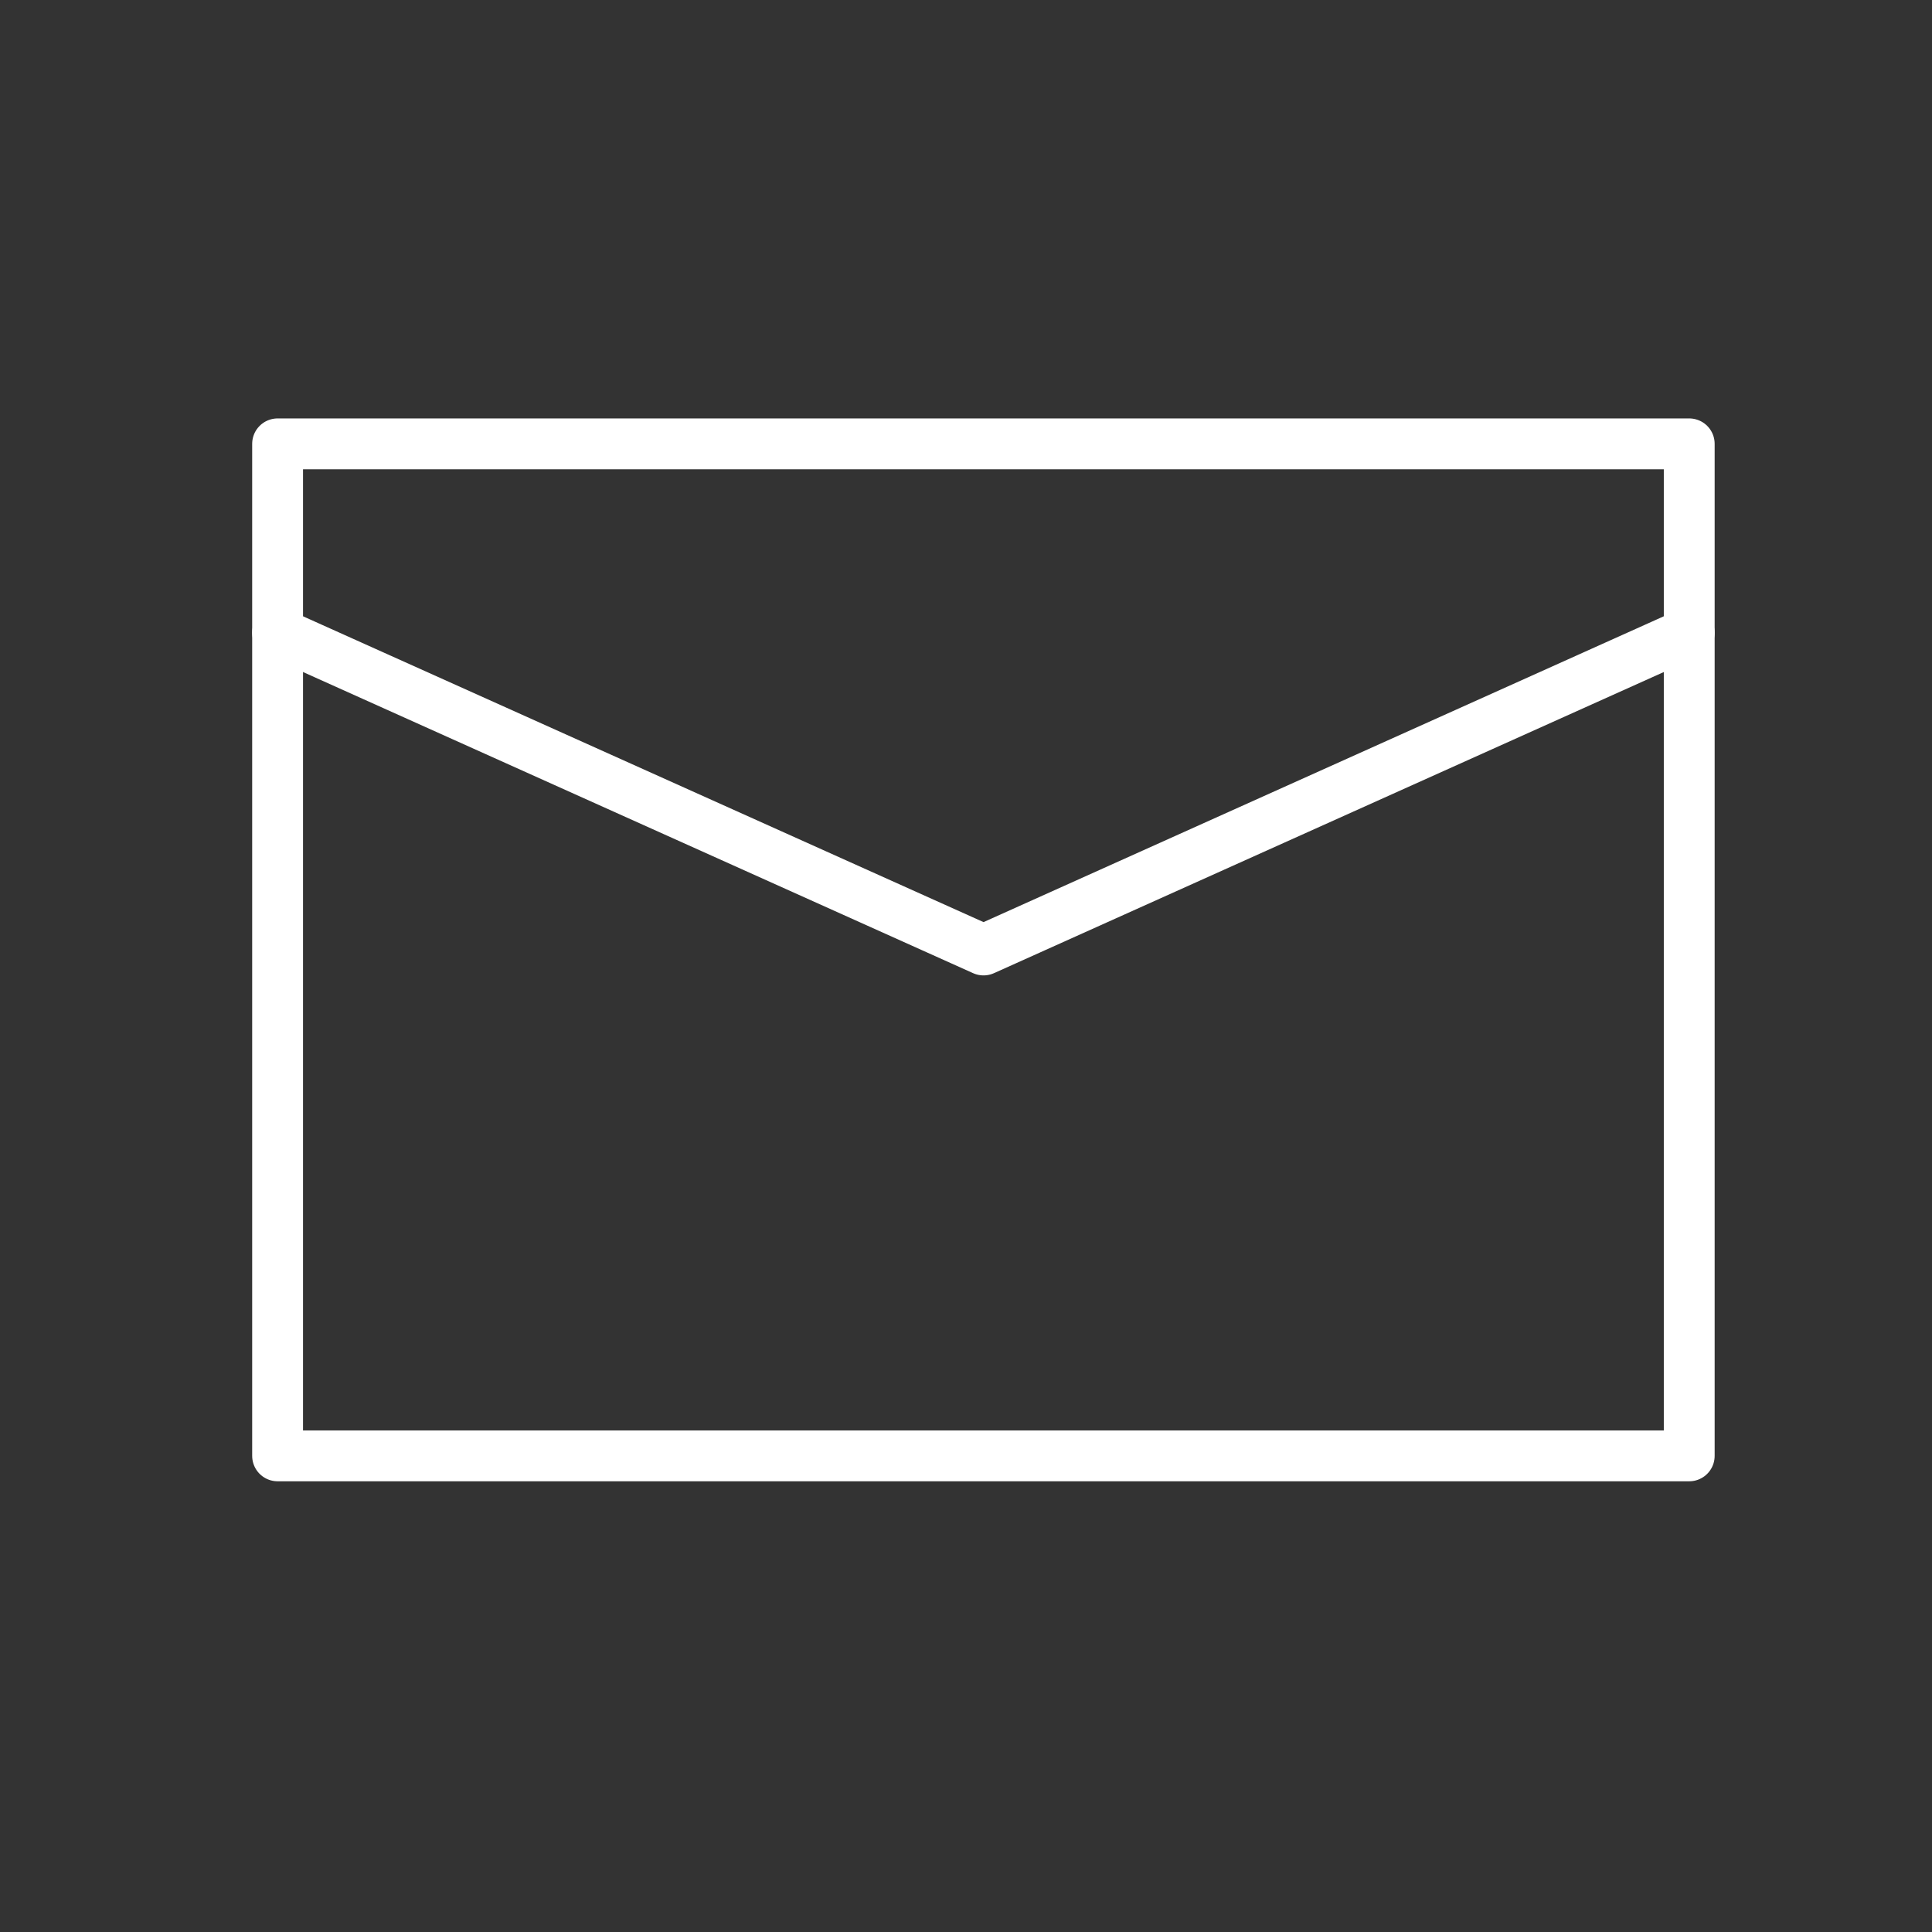
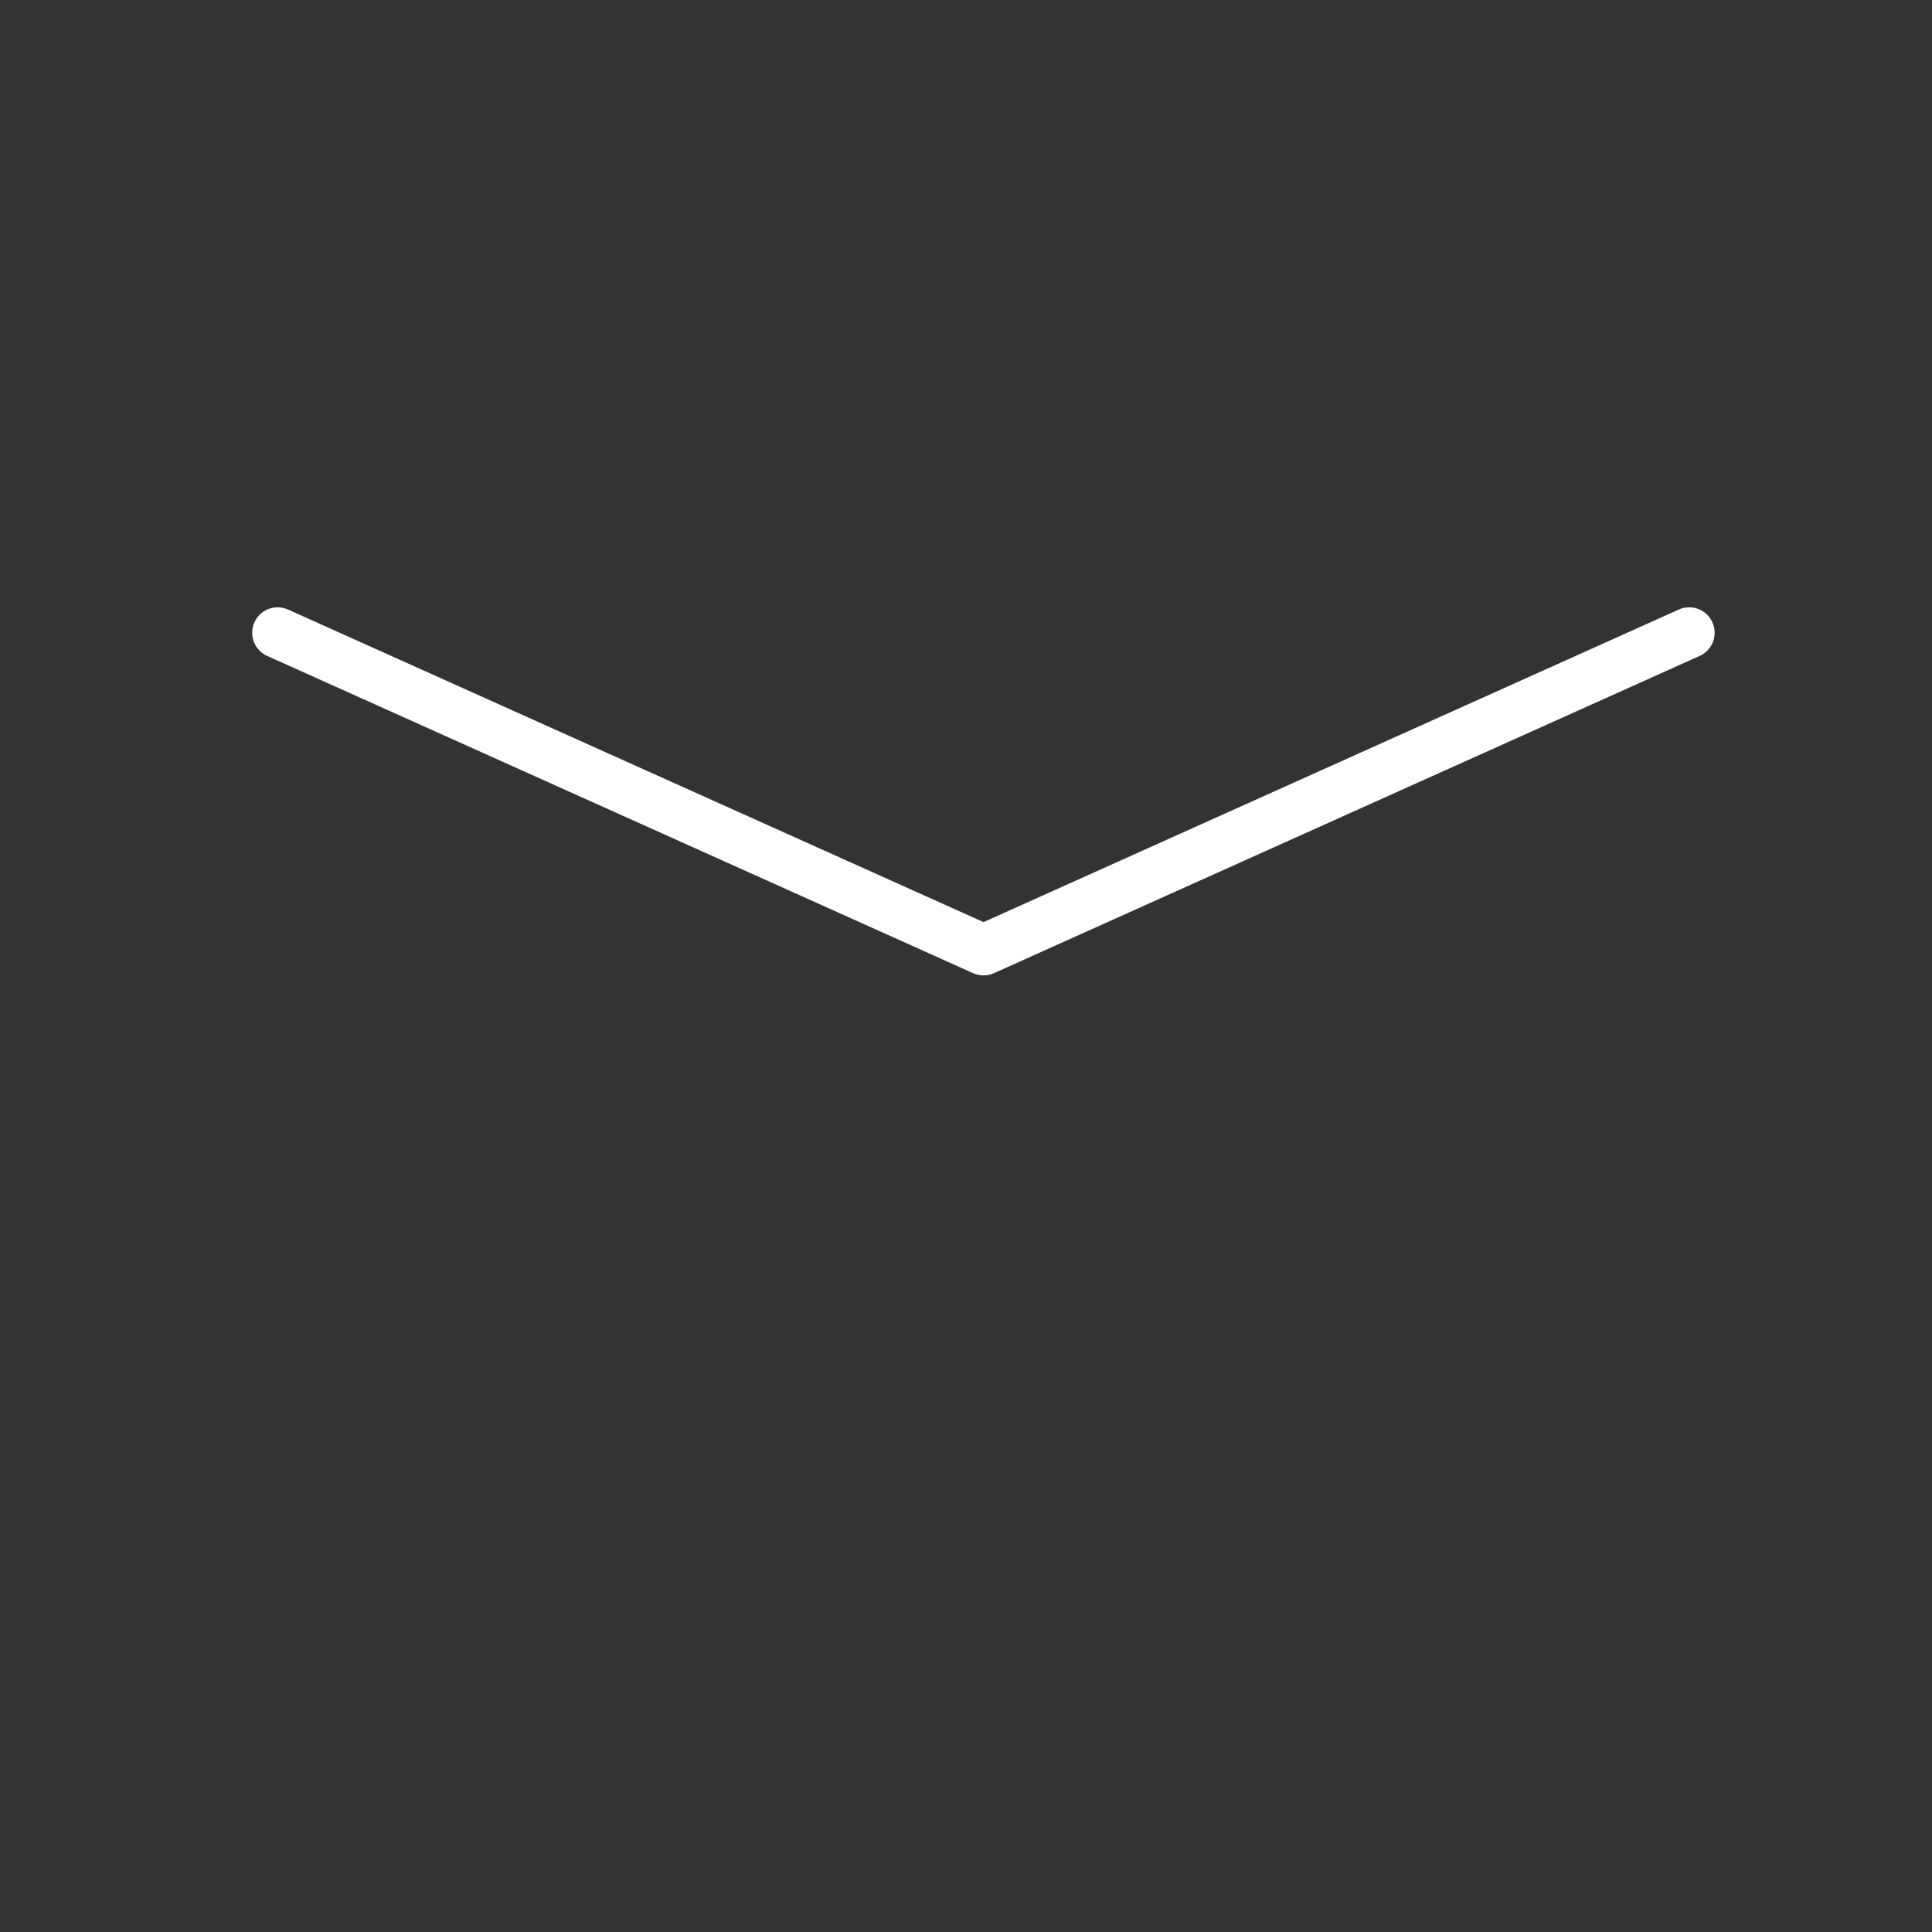
<svg xmlns="http://www.w3.org/2000/svg" id="レイヤー_14" data-name="レイヤー 14" viewBox="0 0 76 76">
  <rect x="0" y="0" width="76" height="76" fill="#333333" stroke="none" />
  <defs>
    <style>.cls-1{fill:none;stroke:#fff;stroke-linecap:round;stroke-linejoin:round;stroke-width:2px;}</style>
  </defs>
  <title>mod-footer-splink-left</title>
-   <rect class="cls-1" x="10.92" y="17.46" width="55.53" height="39.81" />
  <polyline class="cls-1" points="10.92 24.89 38.69 37.37 66.45 24.89" />
</svg>